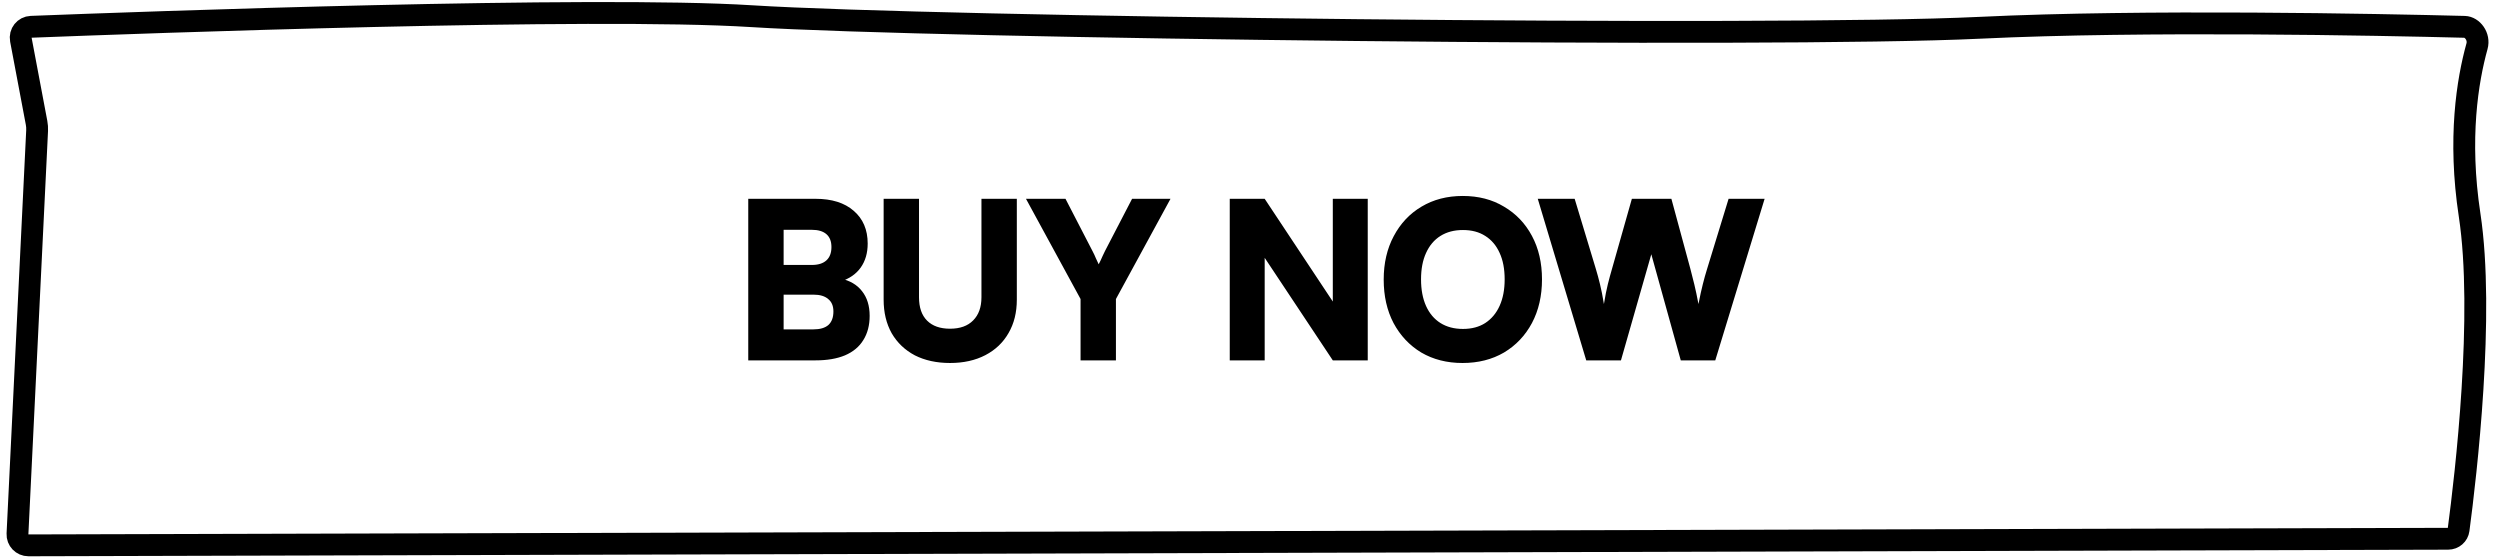
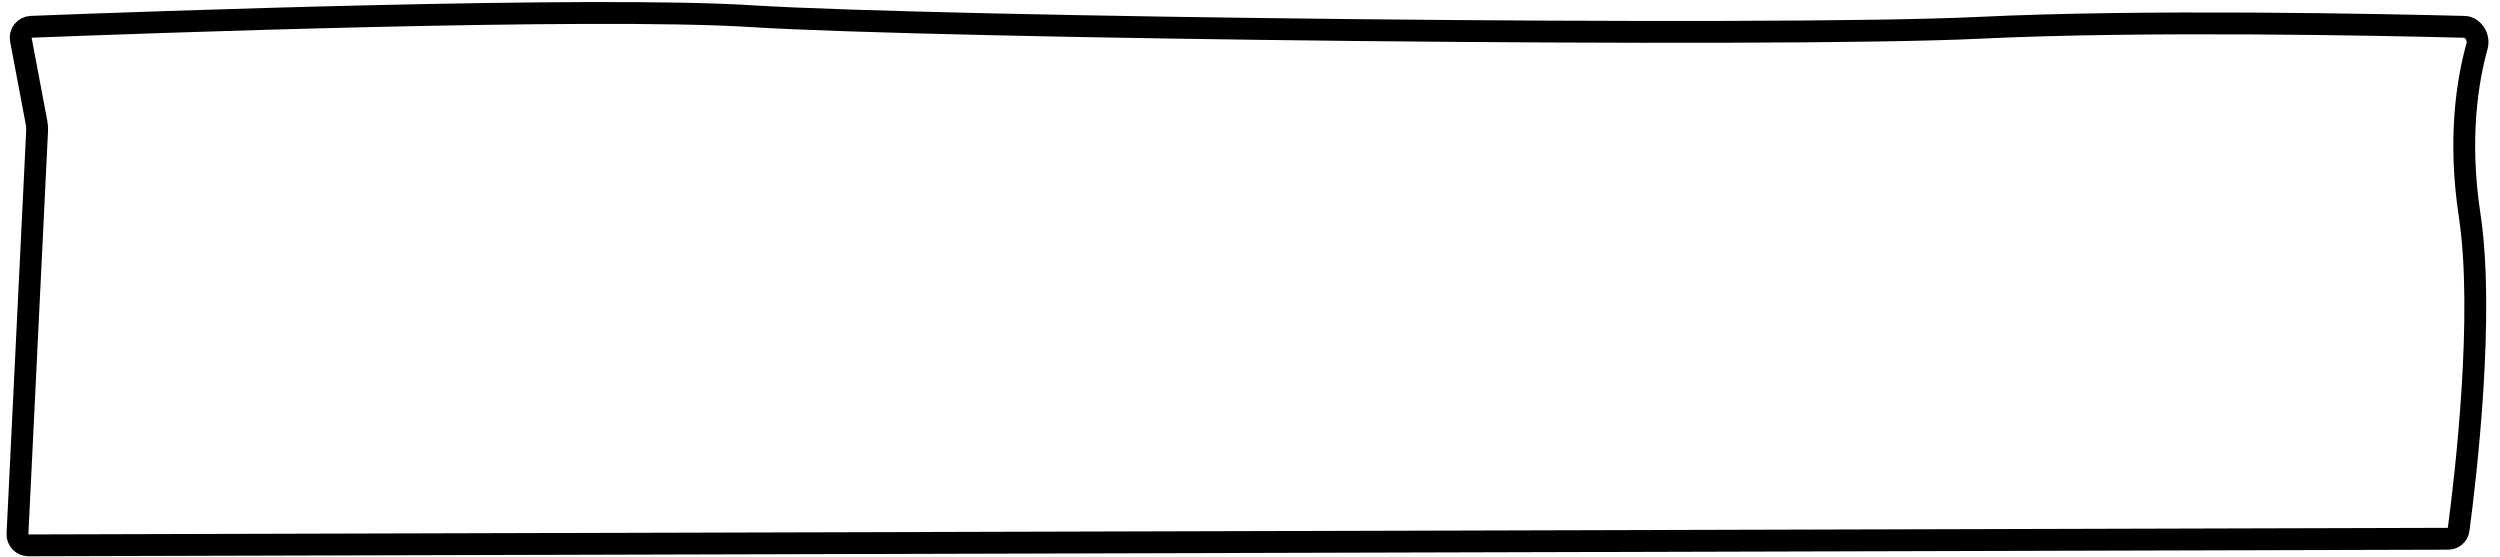
<svg xmlns="http://www.w3.org/2000/svg" width="229" height="51" viewBox="0 0 229 51" fill="none">
  <path d="M1.912 3.636C1.798 3.032 2.242 2.478 2.846 2.455C13.082 2.058 54.259 0.559 68.857 1.483C85.678 2.547 162.339 3.46 181.321 2.546C196.434 1.818 217.805 2.255 225.758 2.459C226.462 2.477 227.142 3.341 226.893 4.236C226.027 7.353 225.148 12.674 226.215 19.689C227.598 28.787 225.875 43.514 225.207 48.523C225.144 48.992 224.744 49.349 224.243 49.35L2.603 49.954C2.03 49.955 1.573 49.477 1.601 48.905L3.4 11.959C3.411 11.723 3.395 11.488 3.351 11.256L1.912 3.636Z" stroke="#000000" stroke-width="2" stroke-linejoin="round" />
-   <path d="M71.78 18.21V33.01H68.54V18.21H71.78ZM74.52 26.99H70.74V24.27H74.36C74.947 24.27 75.393 24.13 75.7 23.85C76.007 23.57 76.16 23.163 76.16 22.63C76.16 22.11 76.007 21.716 75.7 21.45C75.393 21.183 74.947 21.05 74.36 21.05H70.96V18.21H74.7C76.193 18.21 77.36 18.576 78.2 19.31C79.053 20.043 79.48 21.043 79.48 22.31C79.48 23.176 79.267 23.91 78.84 24.51C78.413 25.11 77.793 25.536 76.98 25.79V25.51C77.847 25.696 78.507 26.083 78.96 26.67C79.427 27.256 79.66 28.01 79.66 28.93C79.66 29.796 79.467 30.536 79.08 31.15C78.707 31.763 78.147 32.23 77.4 32.55C76.667 32.856 75.767 33.01 74.7 33.01H70.96V30.17H74.52C75.12 30.17 75.573 30.036 75.88 29.77C76.187 29.49 76.34 29.076 76.34 28.53C76.34 28.023 76.18 27.643 75.86 27.39C75.553 27.123 75.107 26.99 74.52 26.99ZM80.941 27.45V18.21H84.181V27.23C84.181 28.163 84.427 28.876 84.921 29.37C85.414 29.863 86.114 30.11 87.021 30.11C87.941 30.11 88.647 29.856 89.141 29.35C89.647 28.843 89.901 28.136 89.901 27.23V18.21H93.141V27.45C93.141 28.623 92.887 29.643 92.381 30.51C91.887 31.376 91.181 32.05 90.261 32.53C89.341 33.01 88.261 33.25 87.021 33.25C85.794 33.25 84.721 33.016 83.801 32.55C82.894 32.07 82.187 31.396 81.681 30.53C81.187 29.65 80.941 28.623 80.941 27.45ZM98.979 27.39L93.979 18.21H97.599L100.079 23.01C100.199 23.236 100.299 23.45 100.379 23.65C100.472 23.836 100.559 24.023 100.639 24.21C100.706 24.09 100.766 23.97 100.819 23.85C100.872 23.716 100.932 23.583 100.999 23.45C101.066 23.303 101.139 23.15 101.219 22.99L103.699 18.21H107.219L102.219 27.39V33.01H98.979V27.39ZM115.845 33.01H112.645V18.21H115.845L123.085 29.13H122.085V18.21H125.285V33.01H122.085L114.845 22.11H115.845V33.01ZM141.247 25.59C141.247 27.096 140.941 28.43 140.327 29.59C139.714 30.736 138.861 31.636 137.767 32.29C136.674 32.93 135.407 33.25 133.967 33.25C132.541 33.25 131.281 32.93 130.187 32.29C129.107 31.636 128.261 30.736 127.647 29.59C127.047 28.443 126.747 27.116 126.747 25.61C126.747 24.103 127.054 22.776 127.667 21.63C128.281 20.47 129.127 19.57 130.207 18.93C131.301 18.276 132.561 17.95 133.987 17.95C135.427 17.95 136.687 18.276 137.767 18.93C138.861 19.57 139.714 20.463 140.327 21.61C140.941 22.756 141.247 24.083 141.247 25.59ZM137.827 25.59C137.827 24.643 137.674 23.836 137.367 23.17C137.061 22.49 136.621 21.97 136.047 21.61C135.487 21.25 134.807 21.07 134.007 21.07C133.207 21.07 132.521 21.25 131.947 21.61C131.374 21.97 130.934 22.49 130.627 23.17C130.321 23.836 130.167 24.643 130.167 25.59C130.167 26.536 130.321 27.35 130.627 28.03C130.934 28.71 131.374 29.23 131.947 29.59C132.521 29.95 133.207 30.13 134.007 30.13C134.807 30.13 135.487 29.95 136.047 29.59C136.621 29.216 137.061 28.69 137.367 28.01C137.674 27.33 137.827 26.523 137.827 25.59ZM145.299 33.01L140.859 18.21H144.239L146.179 24.63C146.313 25.07 146.439 25.536 146.559 26.03C146.679 26.51 146.799 27.116 146.919 27.85C147.039 27.116 147.159 26.51 147.279 26.03C147.399 25.55 147.526 25.083 147.659 24.63L149.479 18.21H153.099L154.839 24.63C154.959 25.083 155.079 25.556 155.199 26.05C155.319 26.543 155.446 27.143 155.579 27.85C155.726 27.103 155.859 26.496 155.979 26.03C156.099 25.55 156.226 25.096 156.359 24.67L158.339 18.21H161.639L157.119 33.01H153.959L151.259 23.29L148.479 33.01H145.299Z" fill="#000000" />
</svg>